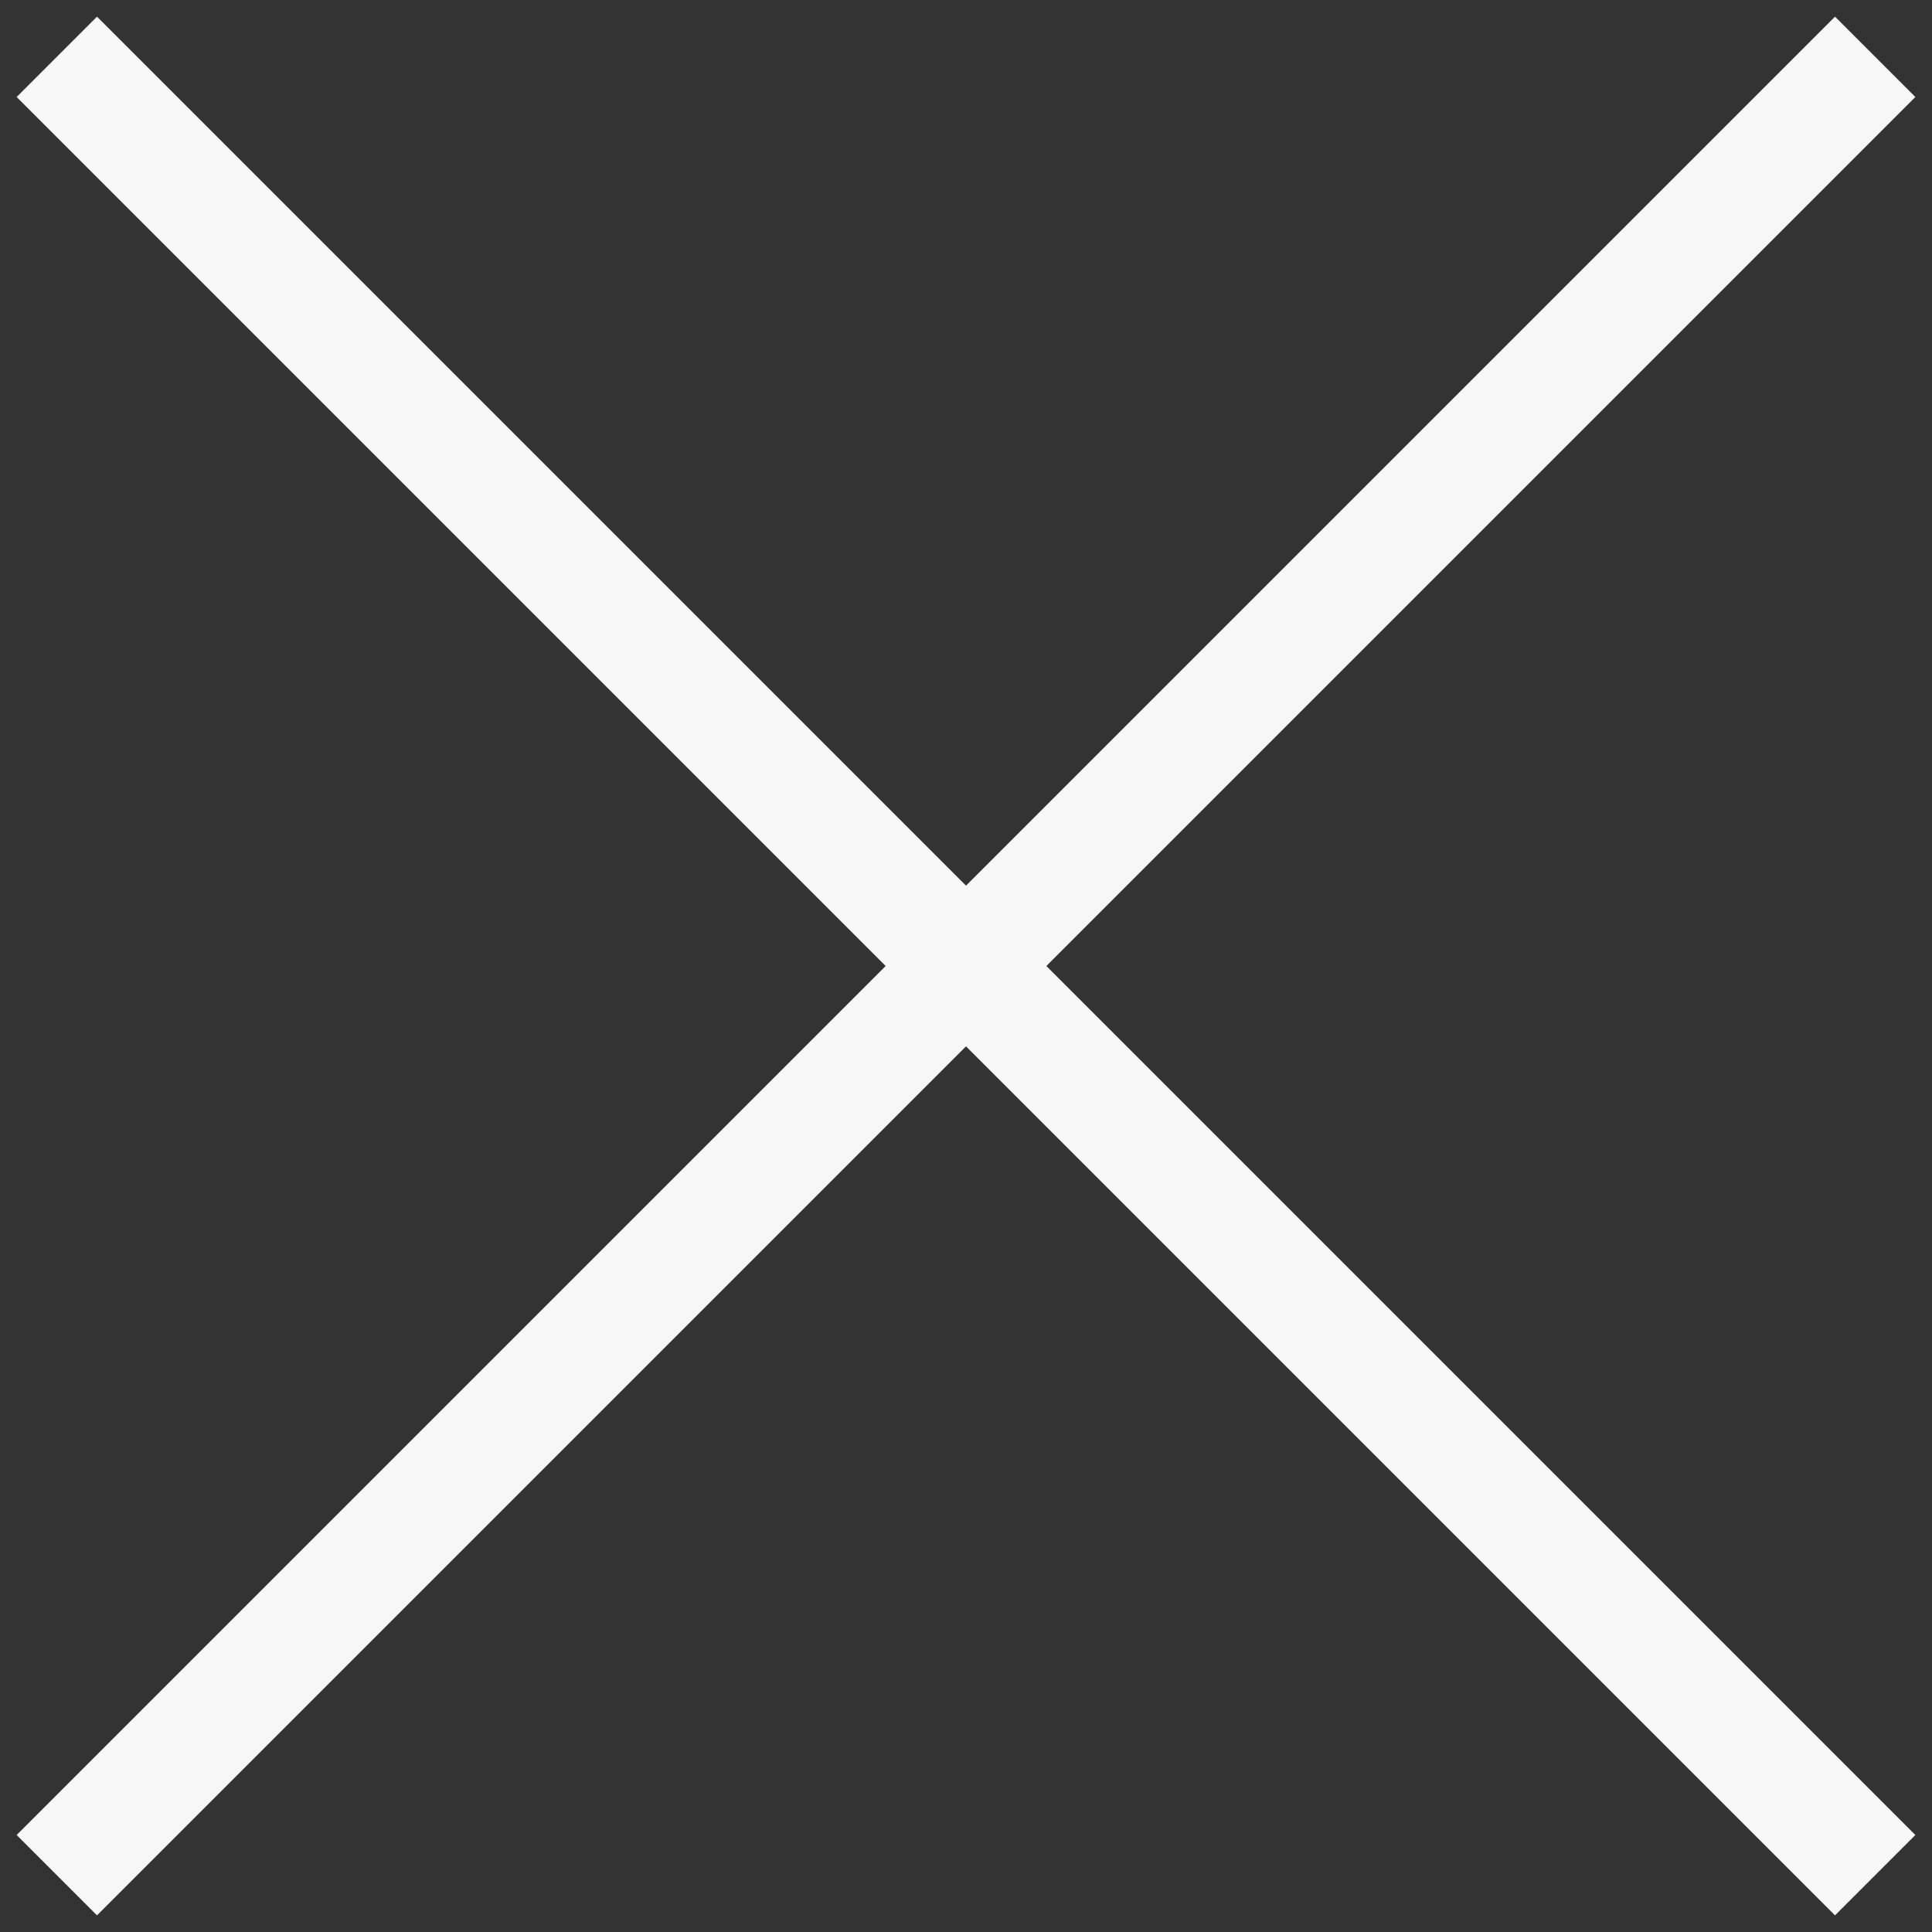
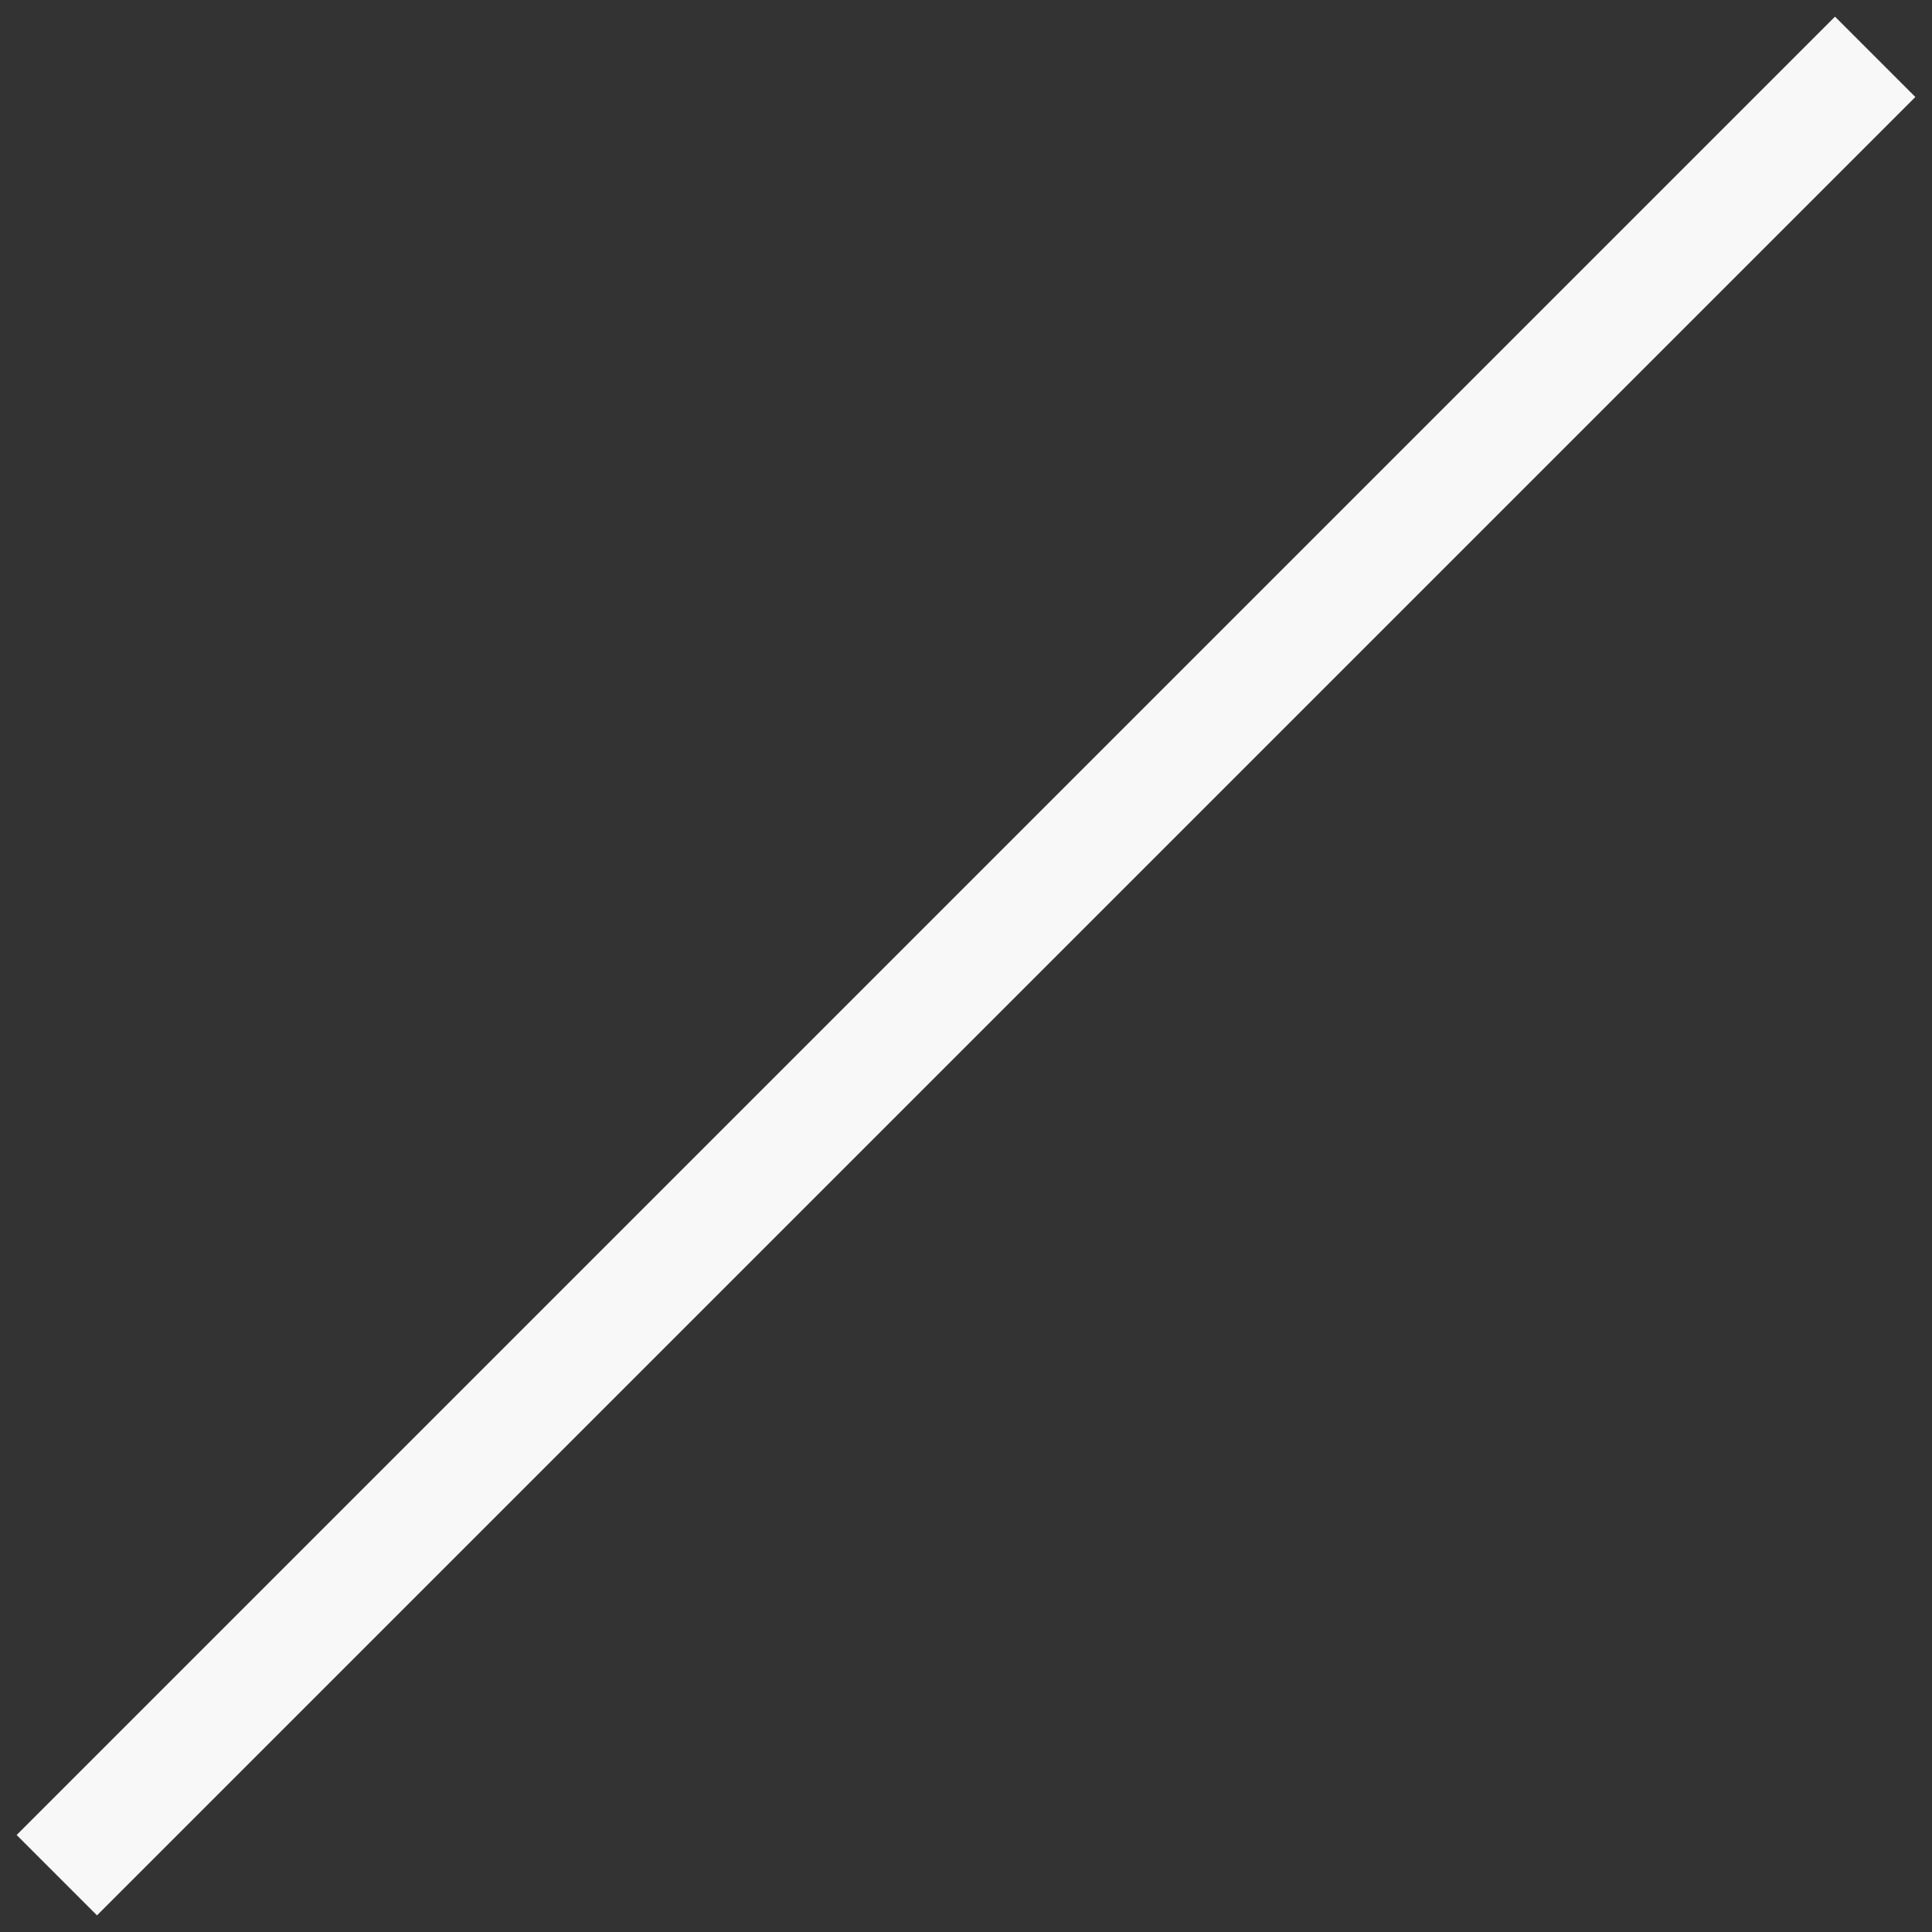
<svg xmlns="http://www.w3.org/2000/svg" width="34" height="34" viewBox="0 0 34 34" fill="none">
  <rect x="0" y="0" width="34" height="34" fill="#333333" stroke="none" />
-   <path d="M1 1L33 33" stroke="#F8F8F8" stroke-width="2" />
  <path d="M33 1L1 33" stroke="#F8F8F8" stroke-width="2" />
</svg>